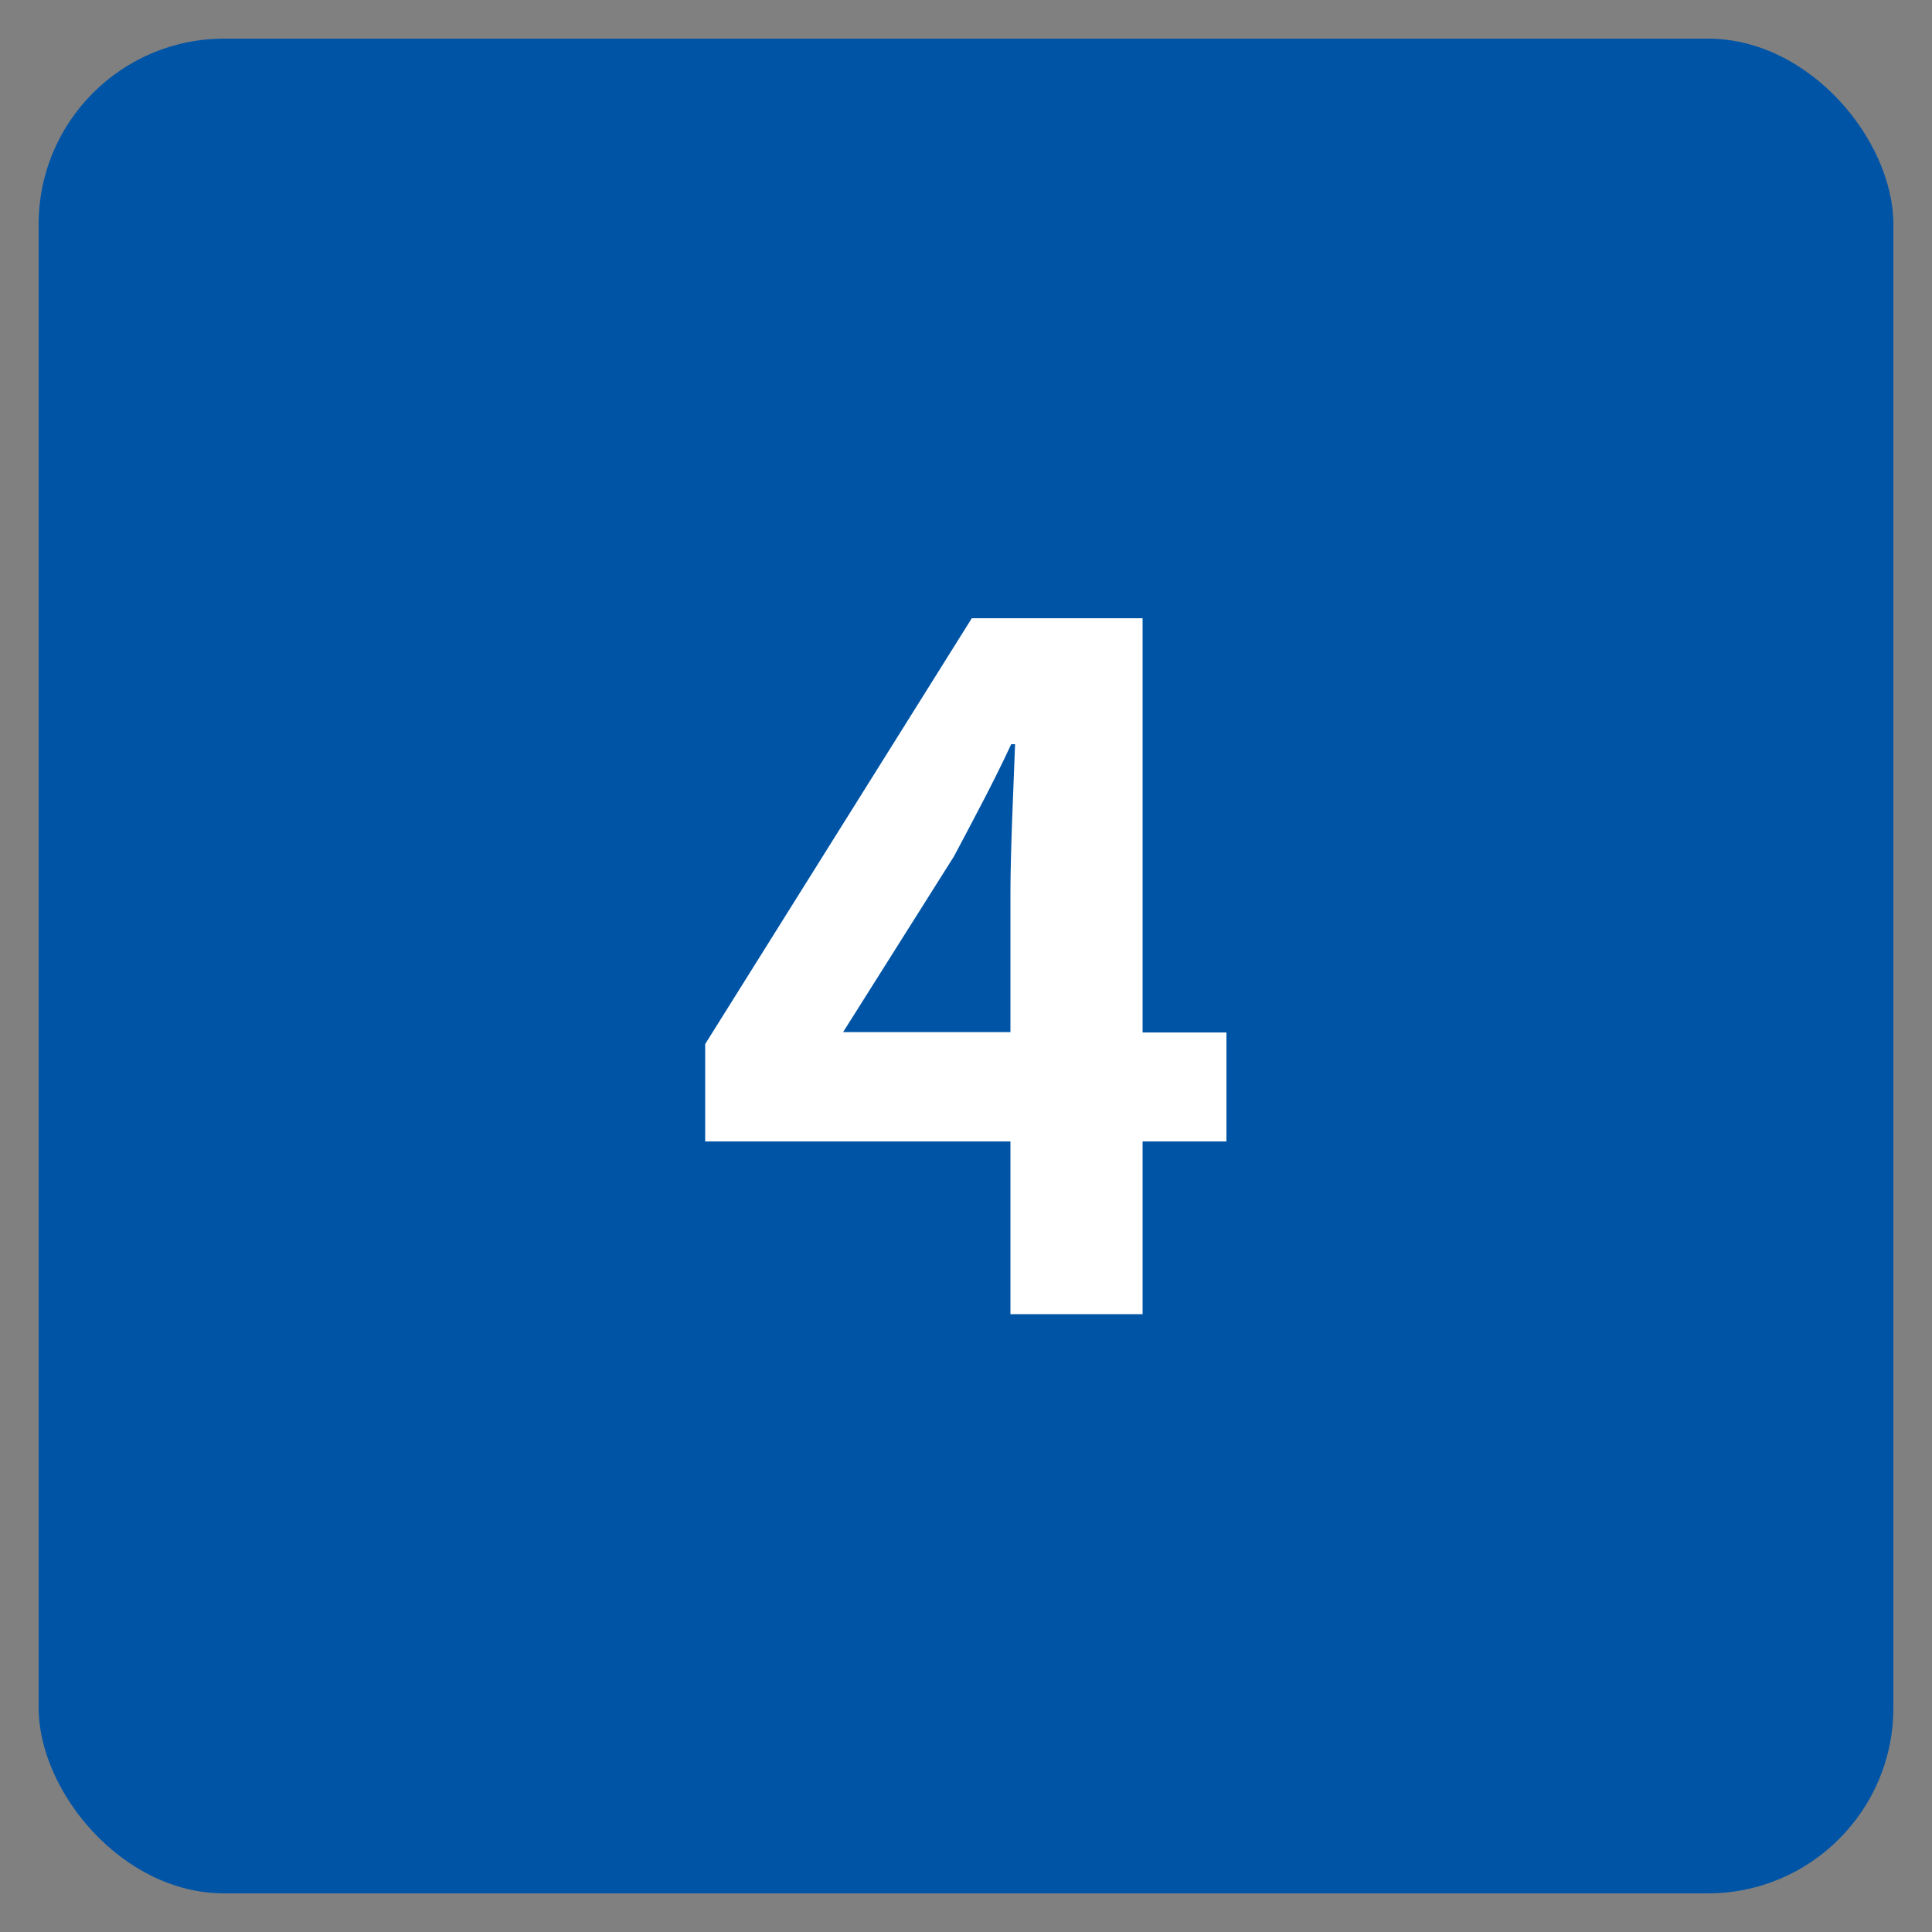
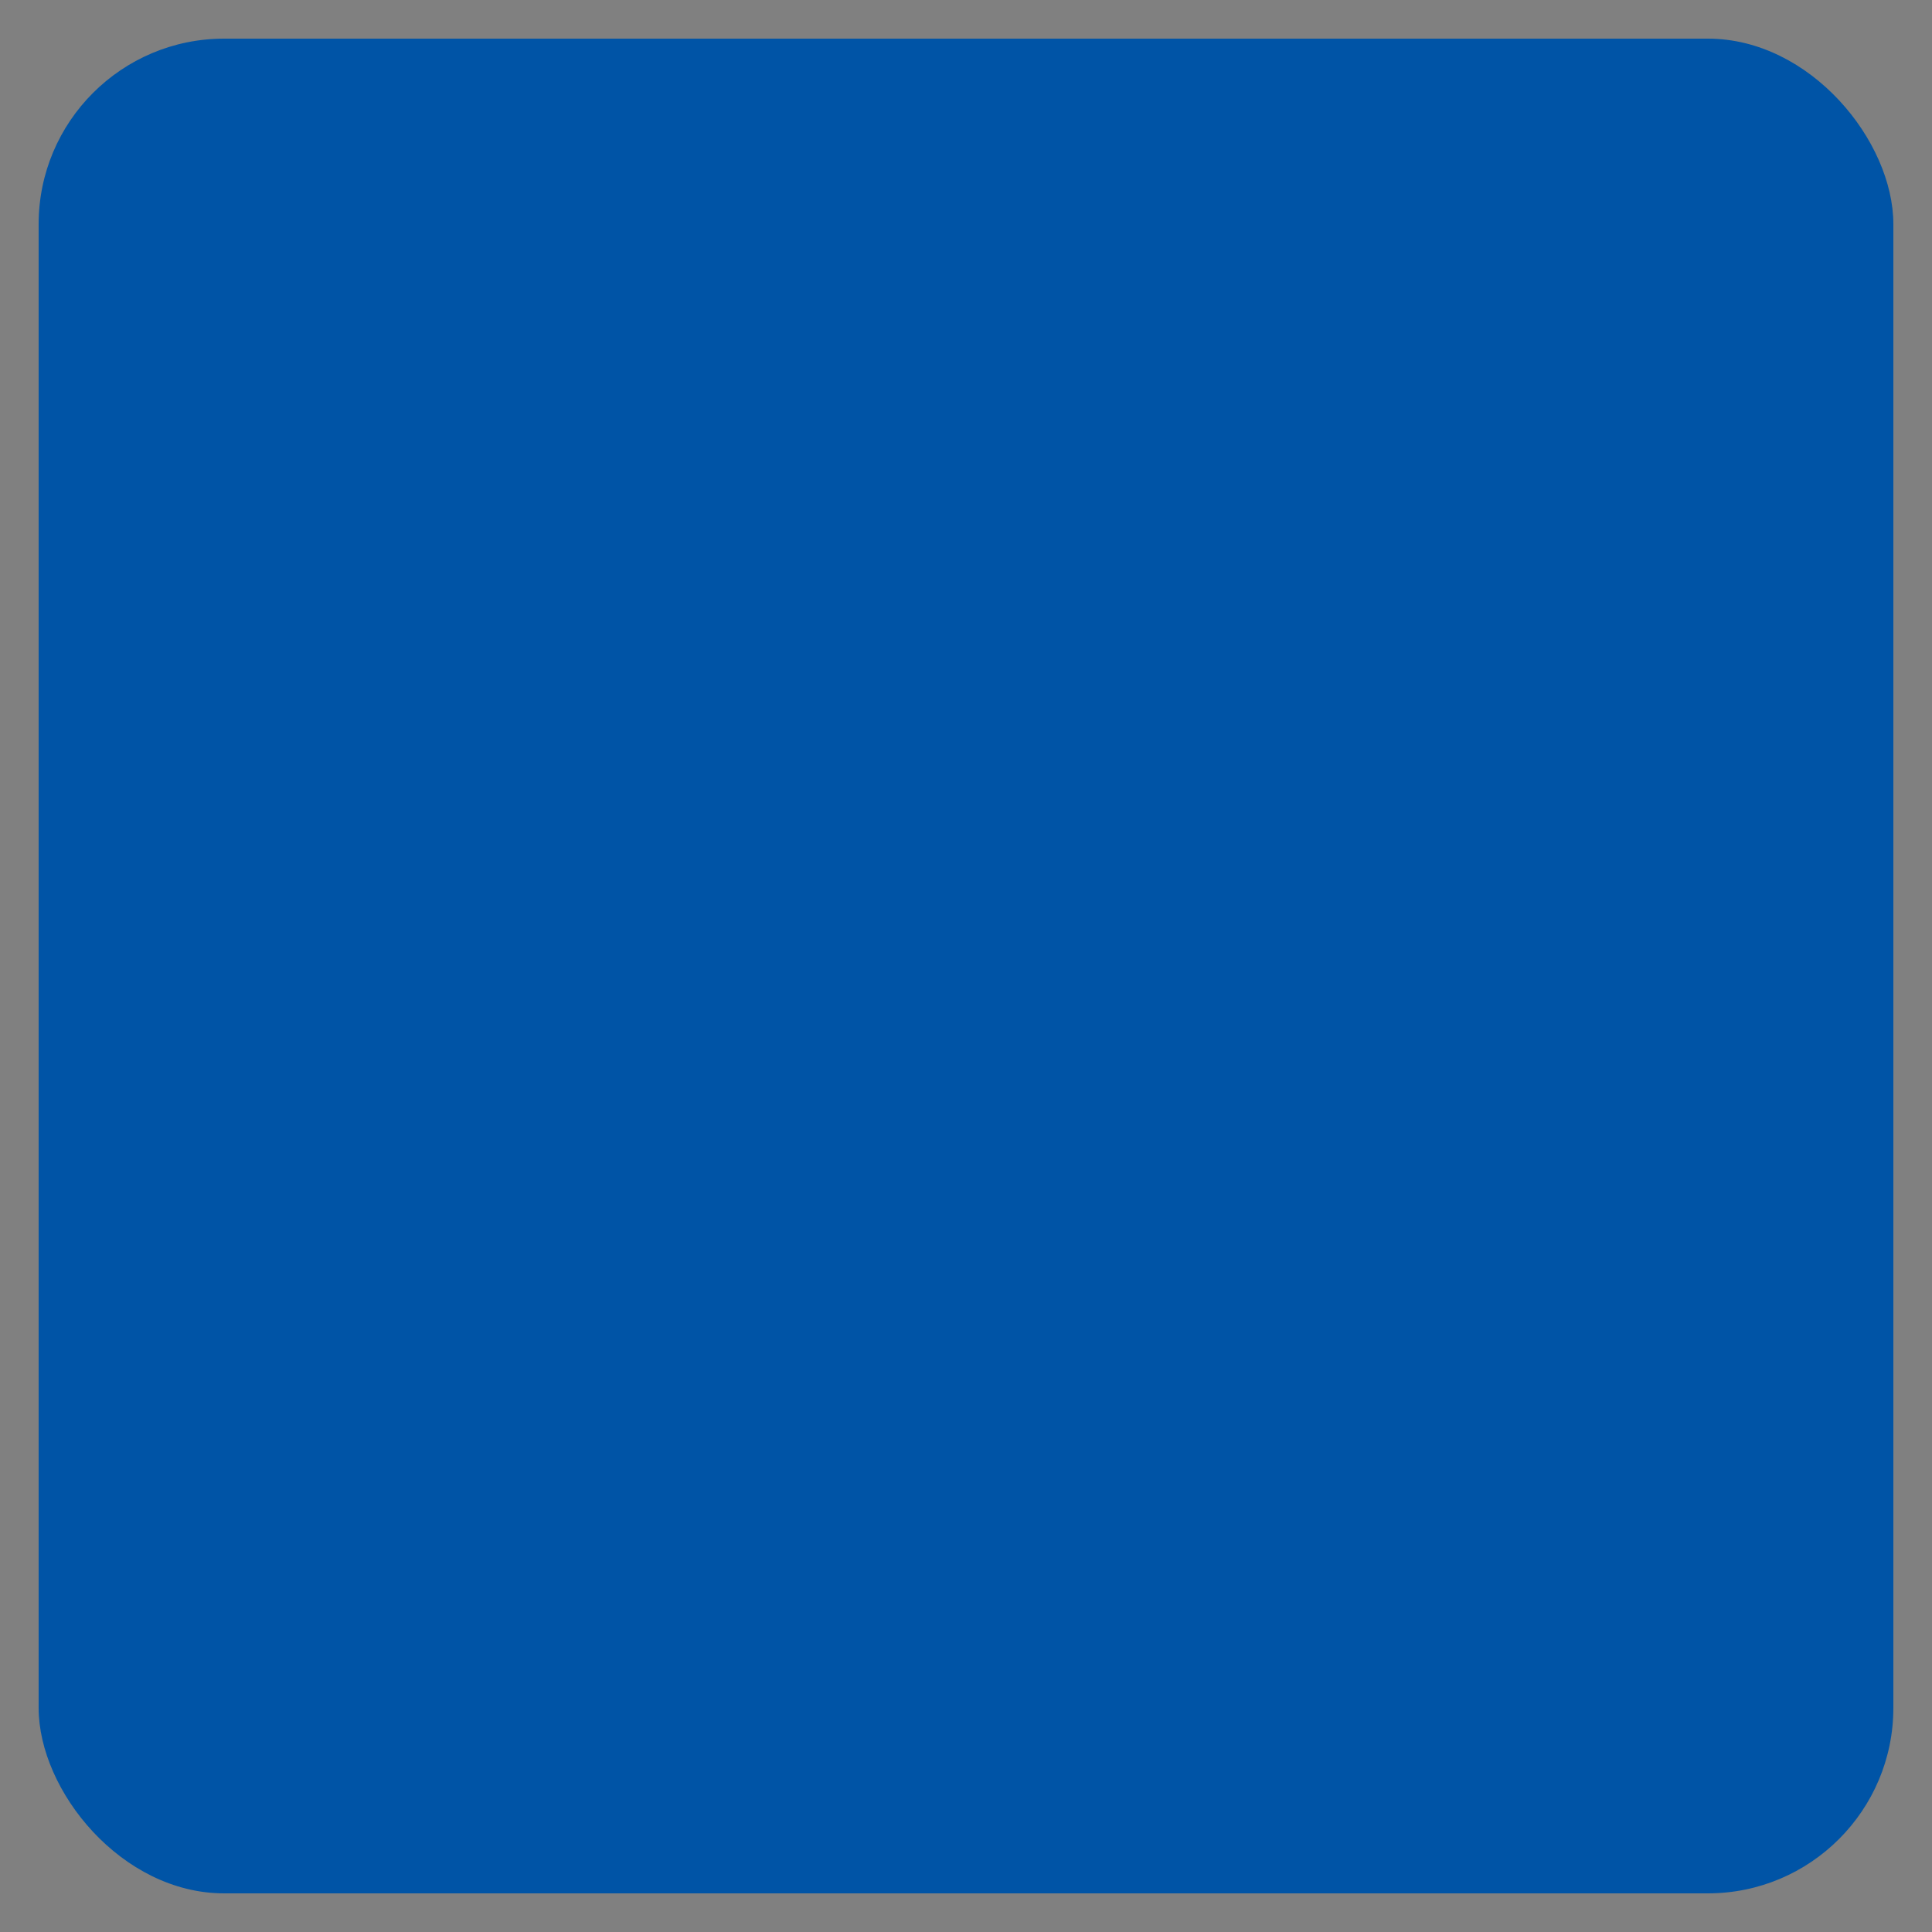
<svg xmlns="http://www.w3.org/2000/svg" id="_レイヤー_1" data-name="レイヤー_1" viewBox="0 0 50 50">
  <rect x="0" y="0" width="50" height="50" fill="#808080" stroke="none" />
  <defs>
    <style>      .cls-1 {        fill: #fff;      }      .cls-2 {        fill: #0054a6;      }    </style>
  </defs>
  <rect class="cls-2" x="1" y="1" width="48" height="48" rx="4.8" ry="4.8" />
-   <path class="cls-1" d="M26.15,29.54h-7.9v-2.52l6.9-11.02h4.42v10.72h2.17v2.82h-2.17v4.47h-3.42v-4.47ZM26.15,26.71v-3.6c0-1.07.08-2.77.12-3.85h-.1c-.45.97-.95,1.9-1.48,2.9l-2.87,4.55h4.32Z" />
</svg>